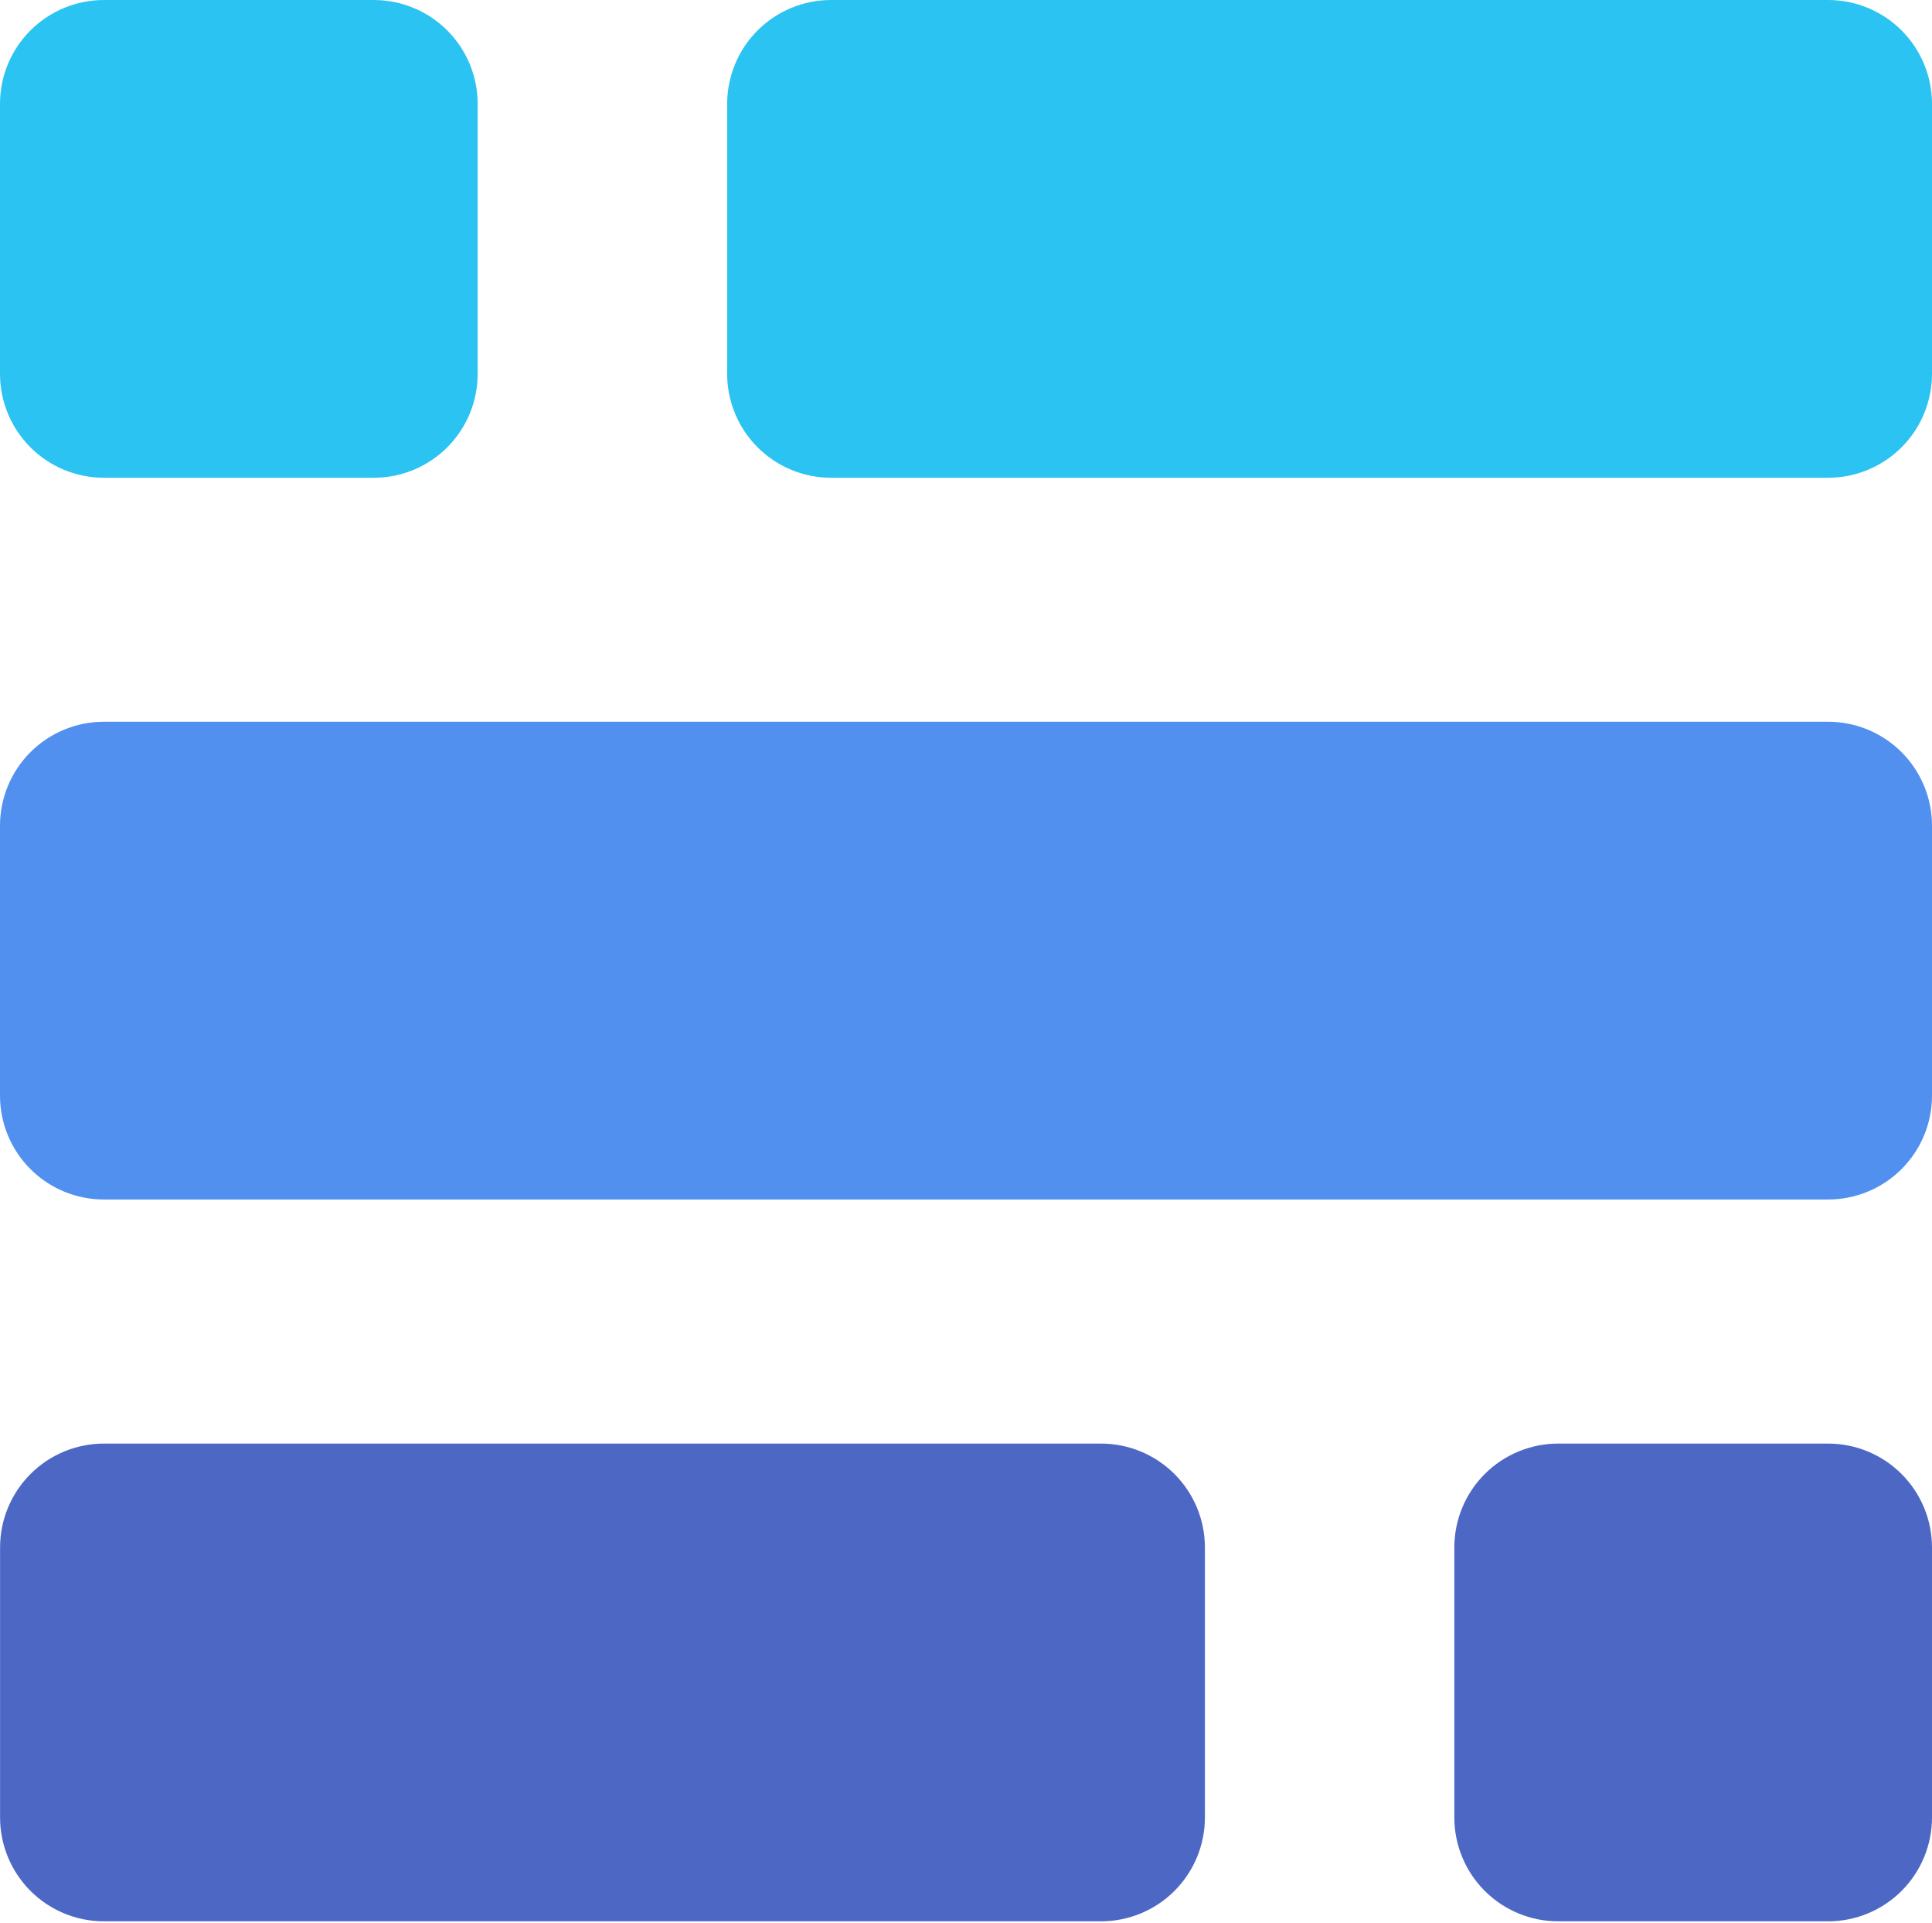
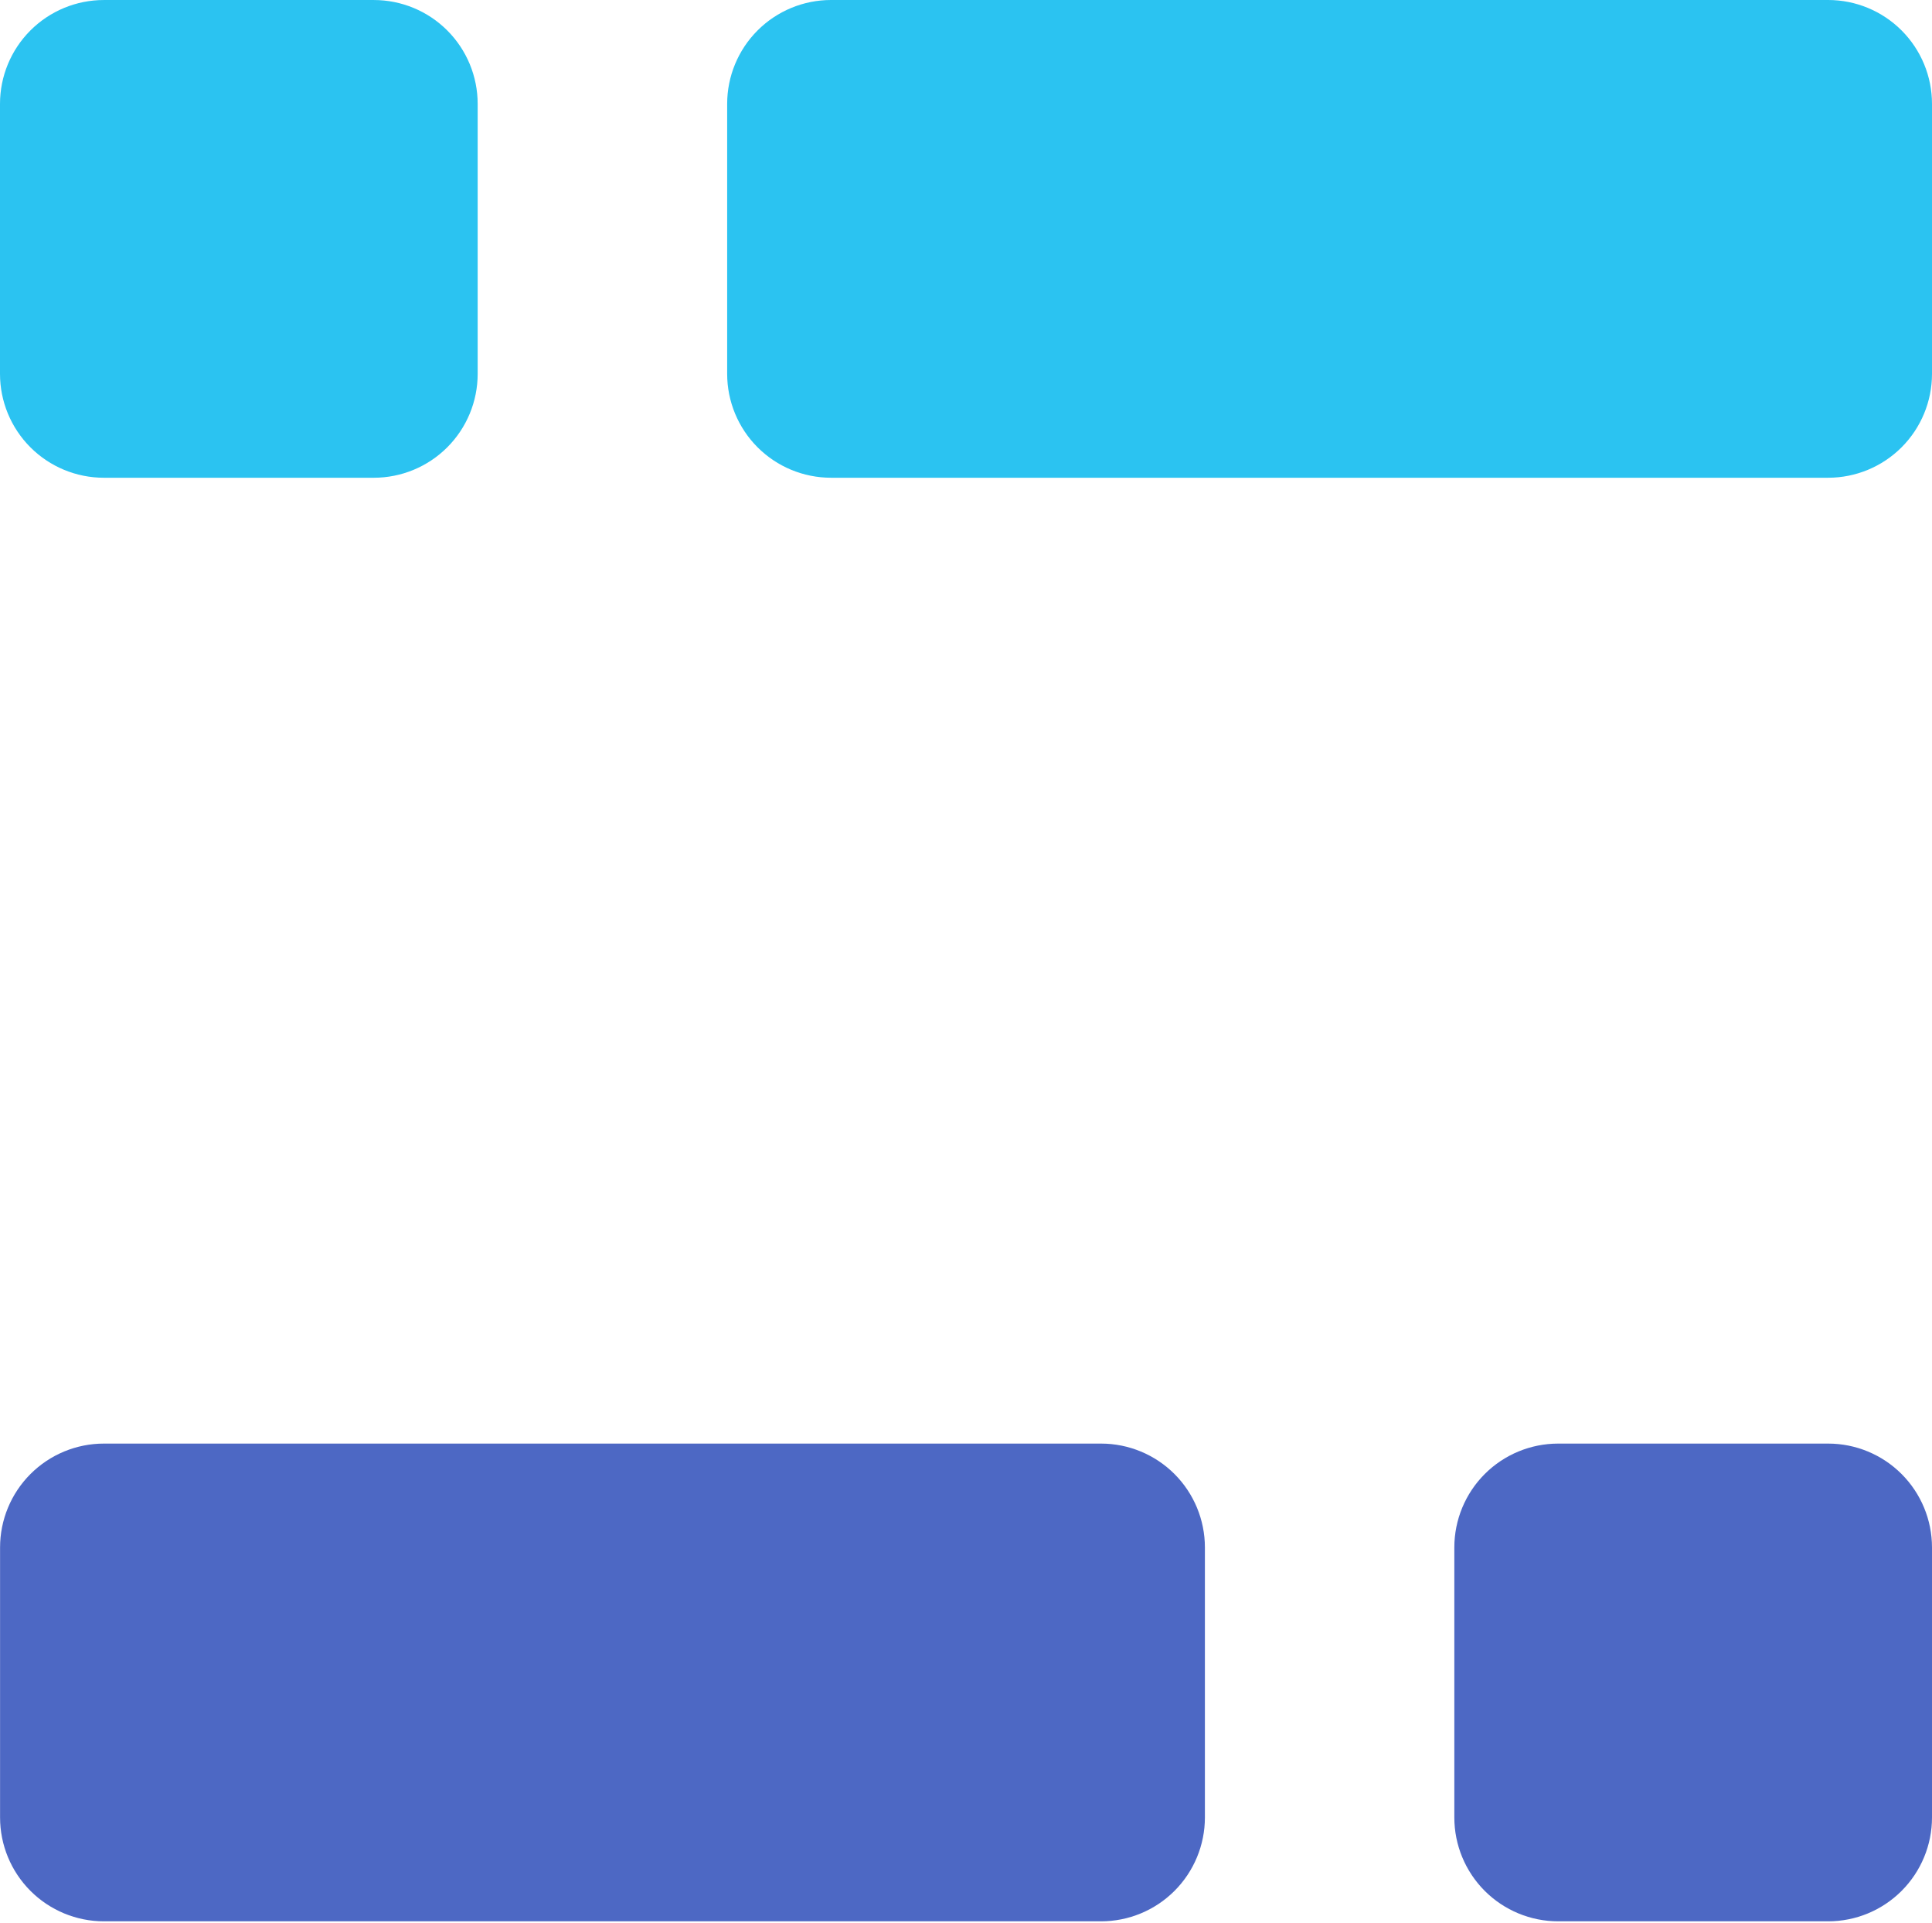
<svg xmlns="http://www.w3.org/2000/svg" width="400" height="398" viewBox="0 0 400 398" fill="none">
  <path d="M227.958 397.733H21.517C15.814 397.733 10.344 395.468 6.312 391.435C2.279 387.402 0.013 381.933 0.013 376.23V320.34C0.013 314.637 2.279 309.168 6.312 305.135C10.344 301.102 15.814 298.837 21.517 298.837H227.958C233.661 298.837 239.13 301.102 243.163 305.135C247.196 309.168 249.462 314.637 249.462 320.34V376.23C249.462 381.933 247.196 387.402 243.163 391.435C239.13 395.468 233.661 397.733 227.958 397.733Z" fill="#4D68C4" />
-   <path d="M378.497 248.309H21.504C15.801 248.309 10.332 246.044 6.299 242.011C2.266 237.978 0.001 232.509 0.001 226.806V170.916C0.001 165.213 2.266 159.744 6.299 155.711C10.332 151.678 15.801 149.412 21.504 149.412H378.497C384.2 149.412 389.669 151.678 393.702 155.711C397.734 159.744 400 165.213 400 170.916V226.806C400 232.509 397.734 237.978 393.702 242.011C389.669 246.044 384.2 248.309 378.497 248.309Z" fill="#5190EF" />
  <path d="M378.497 98.897H172.056C166.352 98.897 160.883 96.631 156.85 92.598C152.818 88.566 150.552 83.096 150.552 77.393V21.503C150.552 15.8 152.818 10.331 156.85 6.298C160.883 2.266 166.352 0 172.056 0H378.497C384.2 0 389.669 2.266 393.702 6.298C397.734 10.331 400 15.8 400 21.503V77.393C400 83.096 397.734 88.566 393.702 92.598C389.669 96.631 384.2 98.897 378.497 98.897Z" fill="#2BC3F1" />
  <path d="M378.497 397.733H322.608C316.905 397.733 311.435 395.468 307.402 391.435C303.37 387.402 301.104 381.933 301.104 376.23V320.34C301.104 314.637 303.37 309.168 307.402 305.135C311.435 301.102 316.905 298.837 322.608 298.837H378.497C384.2 298.837 389.67 301.102 393.702 305.135C397.735 309.168 400 314.637 400 320.34V376.23C400 381.933 397.735 387.402 393.702 391.435C389.67 395.468 384.2 397.733 378.497 397.733Z" fill="#4D68C4" />
  <path d="M21.503 0.003H77.393C83.096 0.003 88.566 2.268 92.598 6.301C96.631 10.334 98.896 15.803 98.896 21.506V77.396C98.896 83.099 96.631 88.568 92.598 92.601C88.566 96.634 83.096 98.899 77.393 98.899H21.503C15.8 98.899 10.331 96.634 6.298 92.601C2.266 88.568 6.06896e-06 83.099 0 77.396V21.506C6.06896e-06 15.803 2.266 10.334 6.298 6.301C10.331 2.268 15.8 0.003 21.503 0.003Z" fill="#2BC3F1" />
</svg>